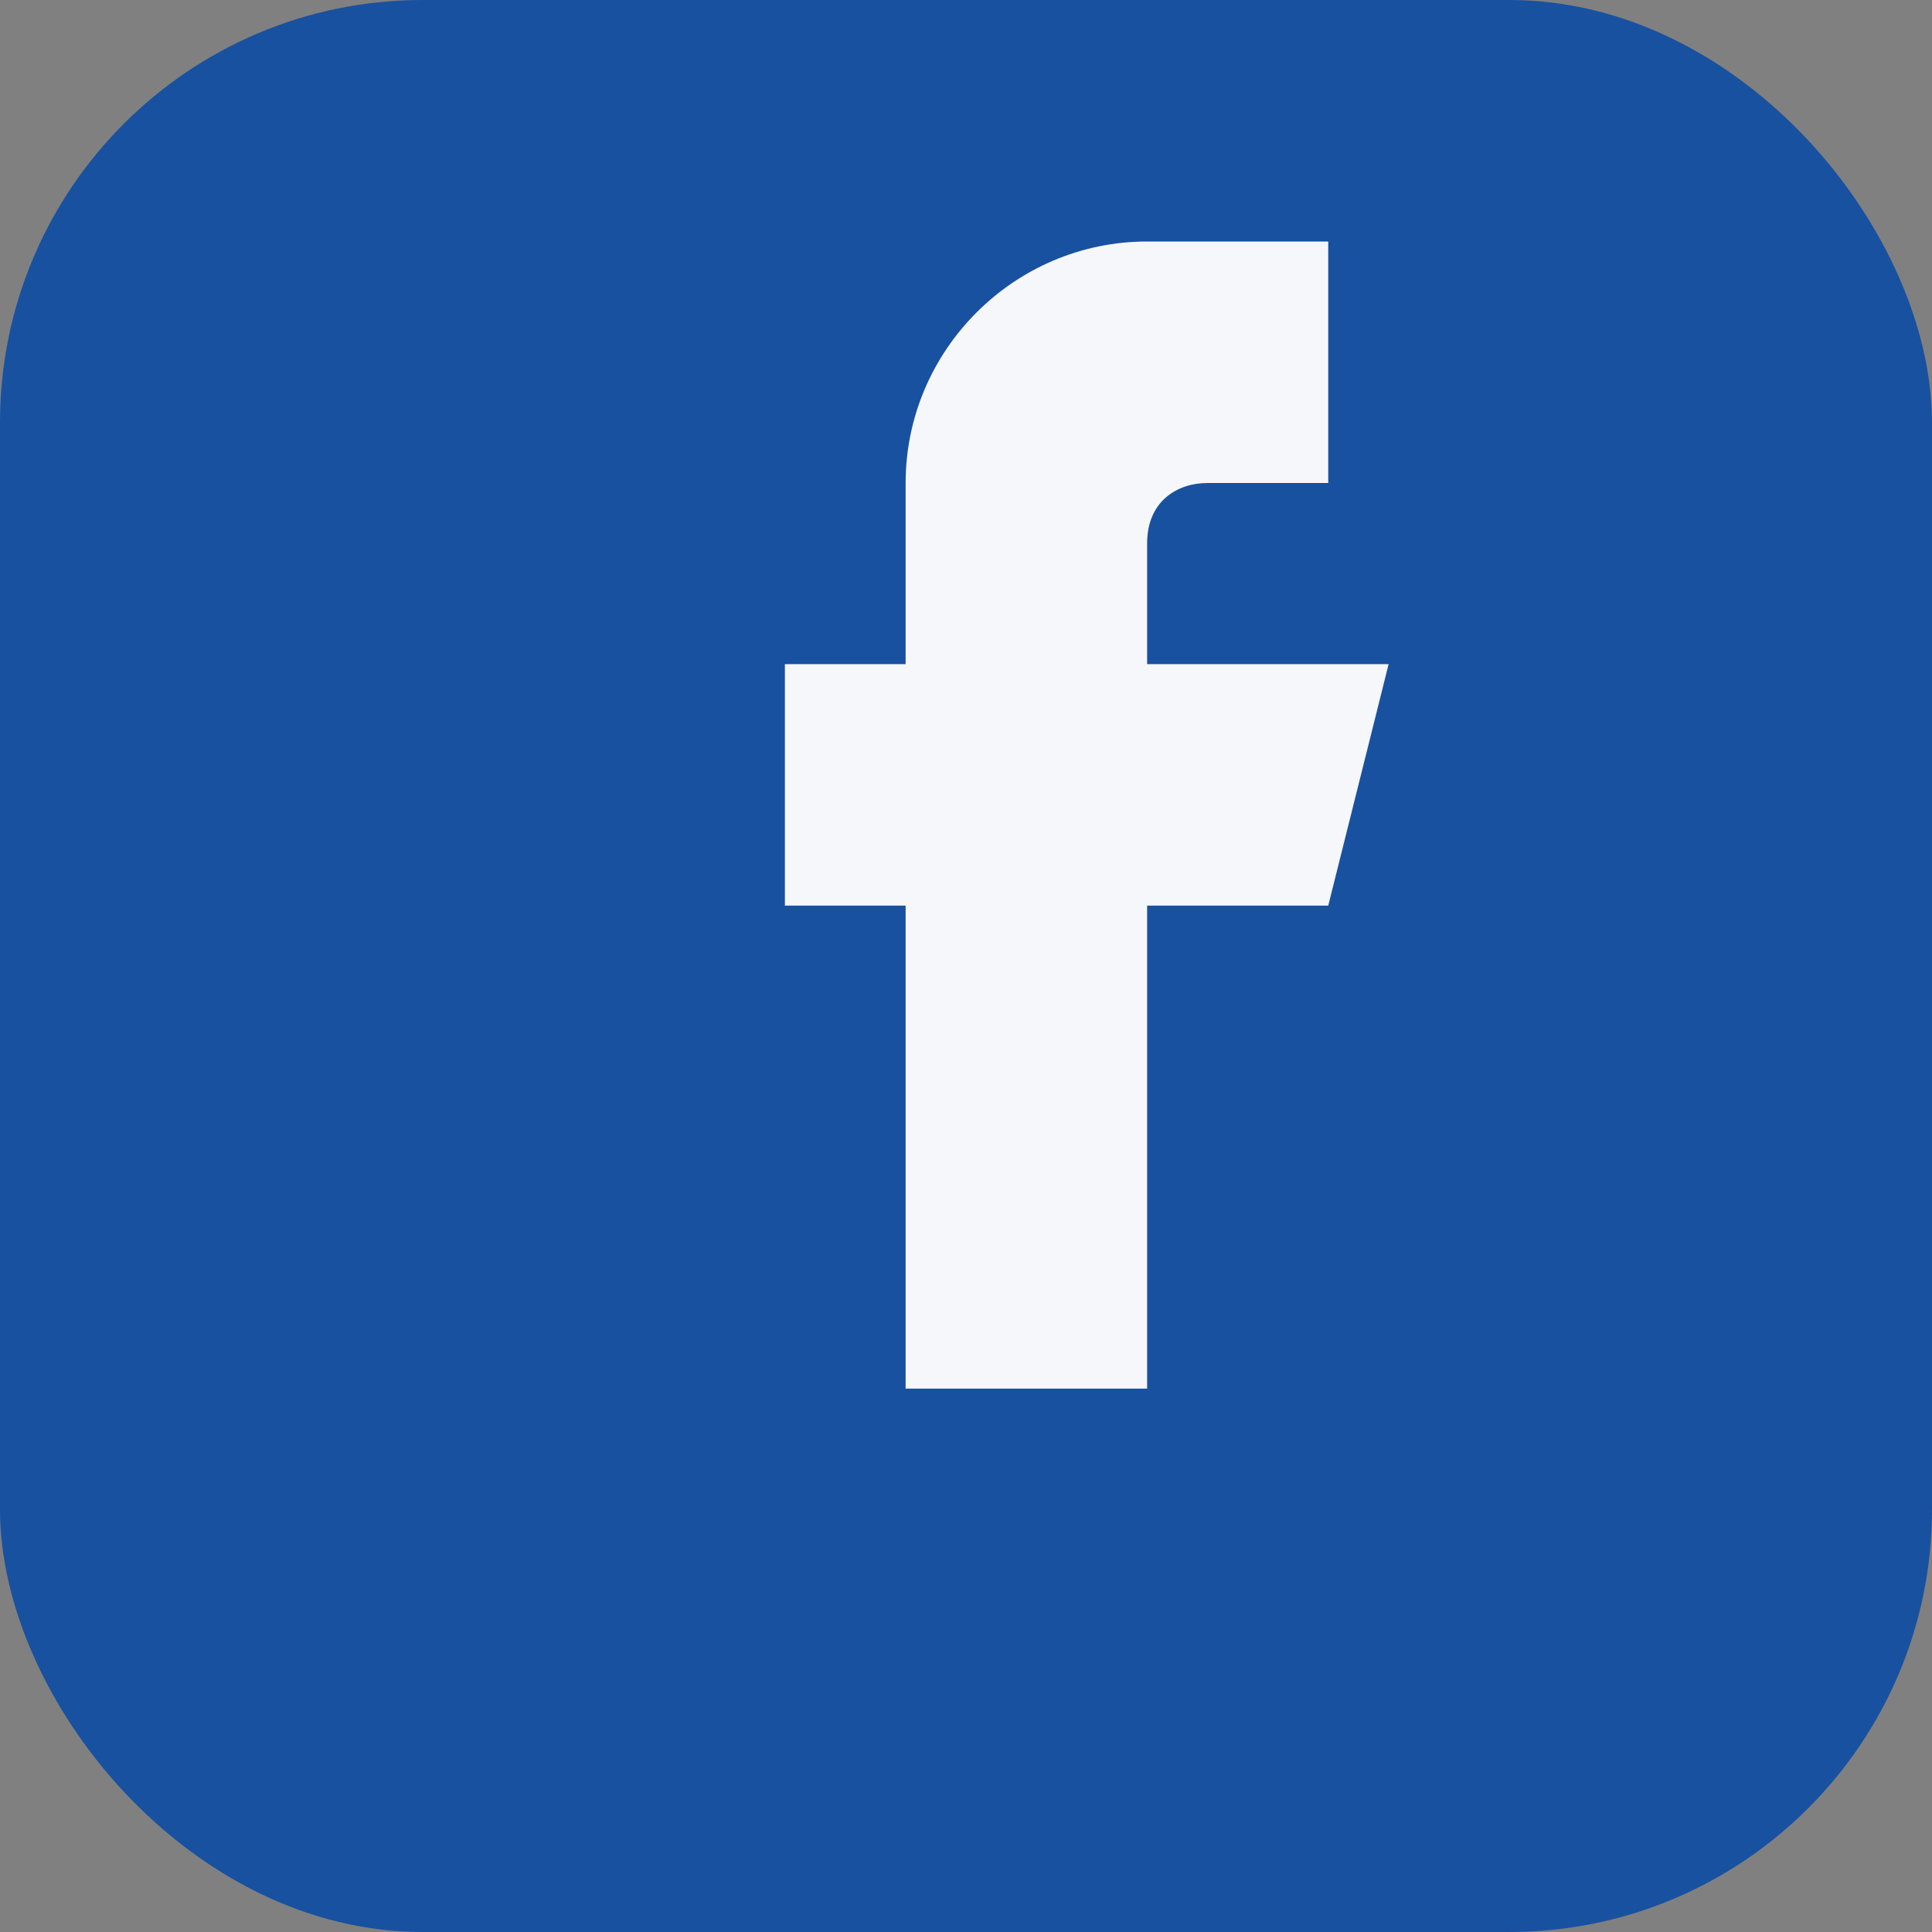
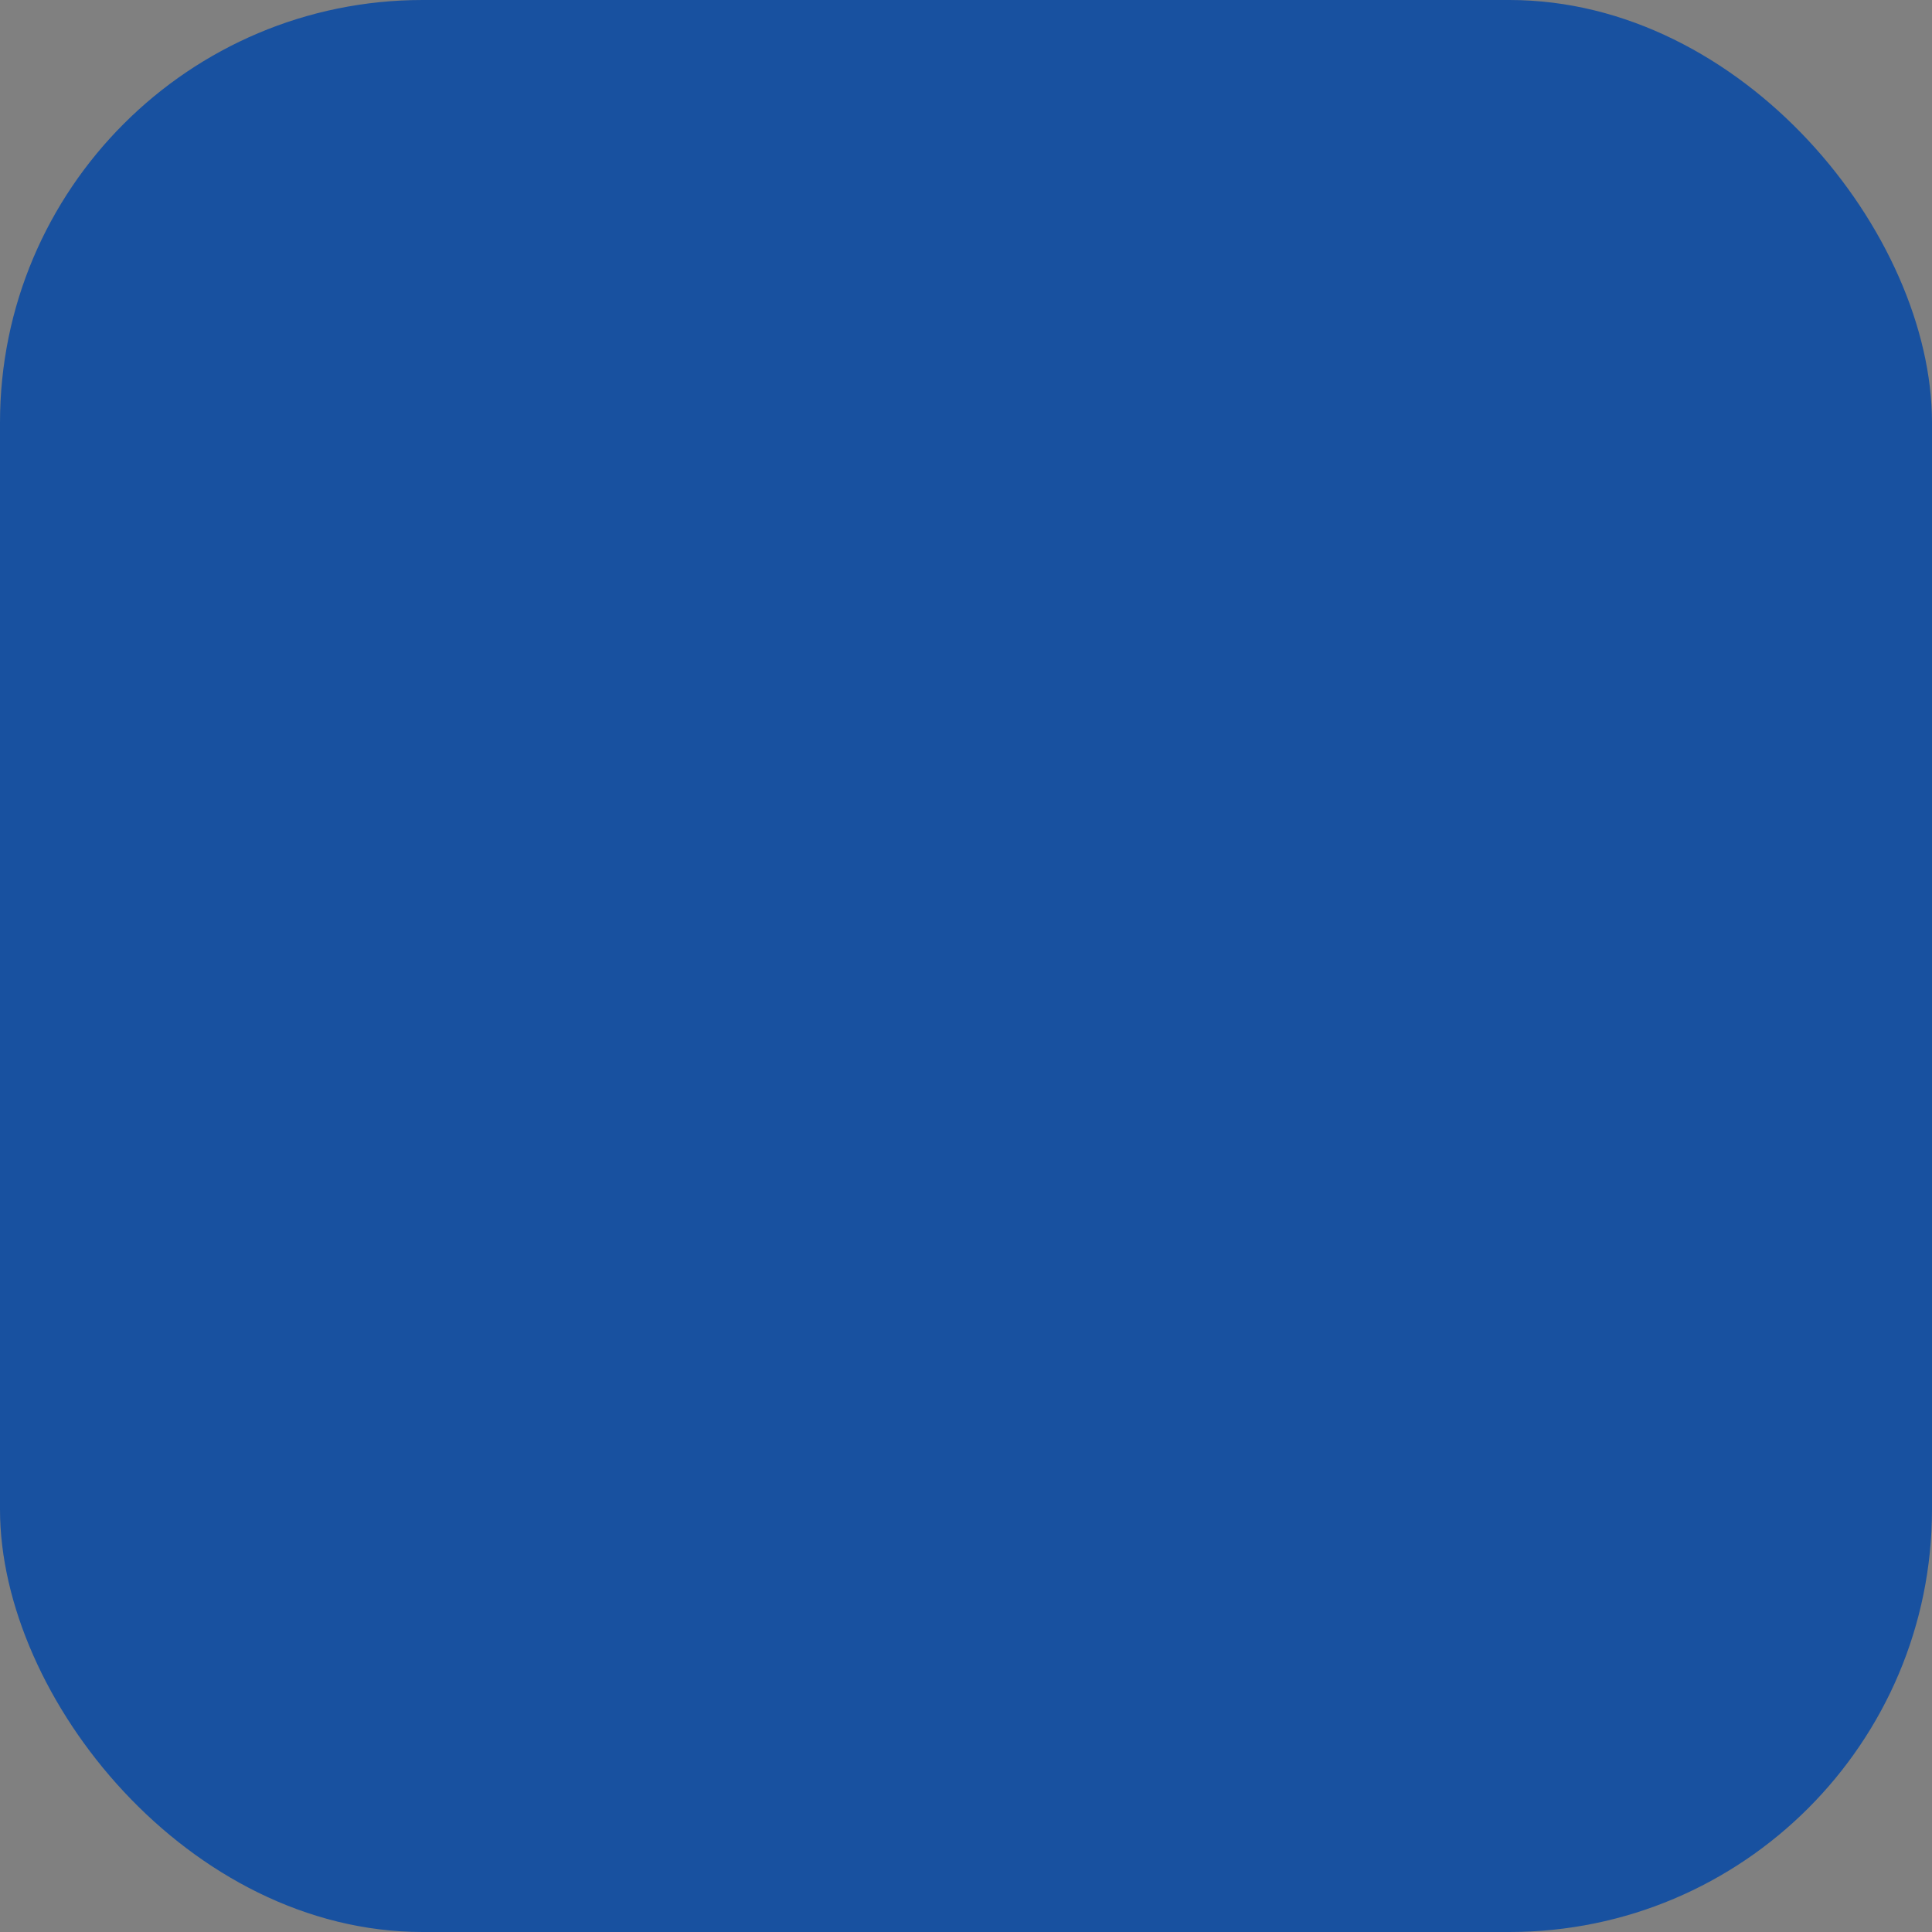
<svg xmlns="http://www.w3.org/2000/svg" width="32" height="32" viewBox="0 0 32 32">
  <rect x="0" y="0" width="32" height="32" fill="#808080" stroke="none" />
  <rect width="32" height="32" rx="7" fill="#1851a0" />
-   <path d="M22 11h-3v-2c0-.7.5-1 1-1h2v-4h-3c-2.2 0-4 1.8-4 4v3h-2v4h2v8h4v-8h3l1-4z" fill="#f5f7fa" />
</svg>